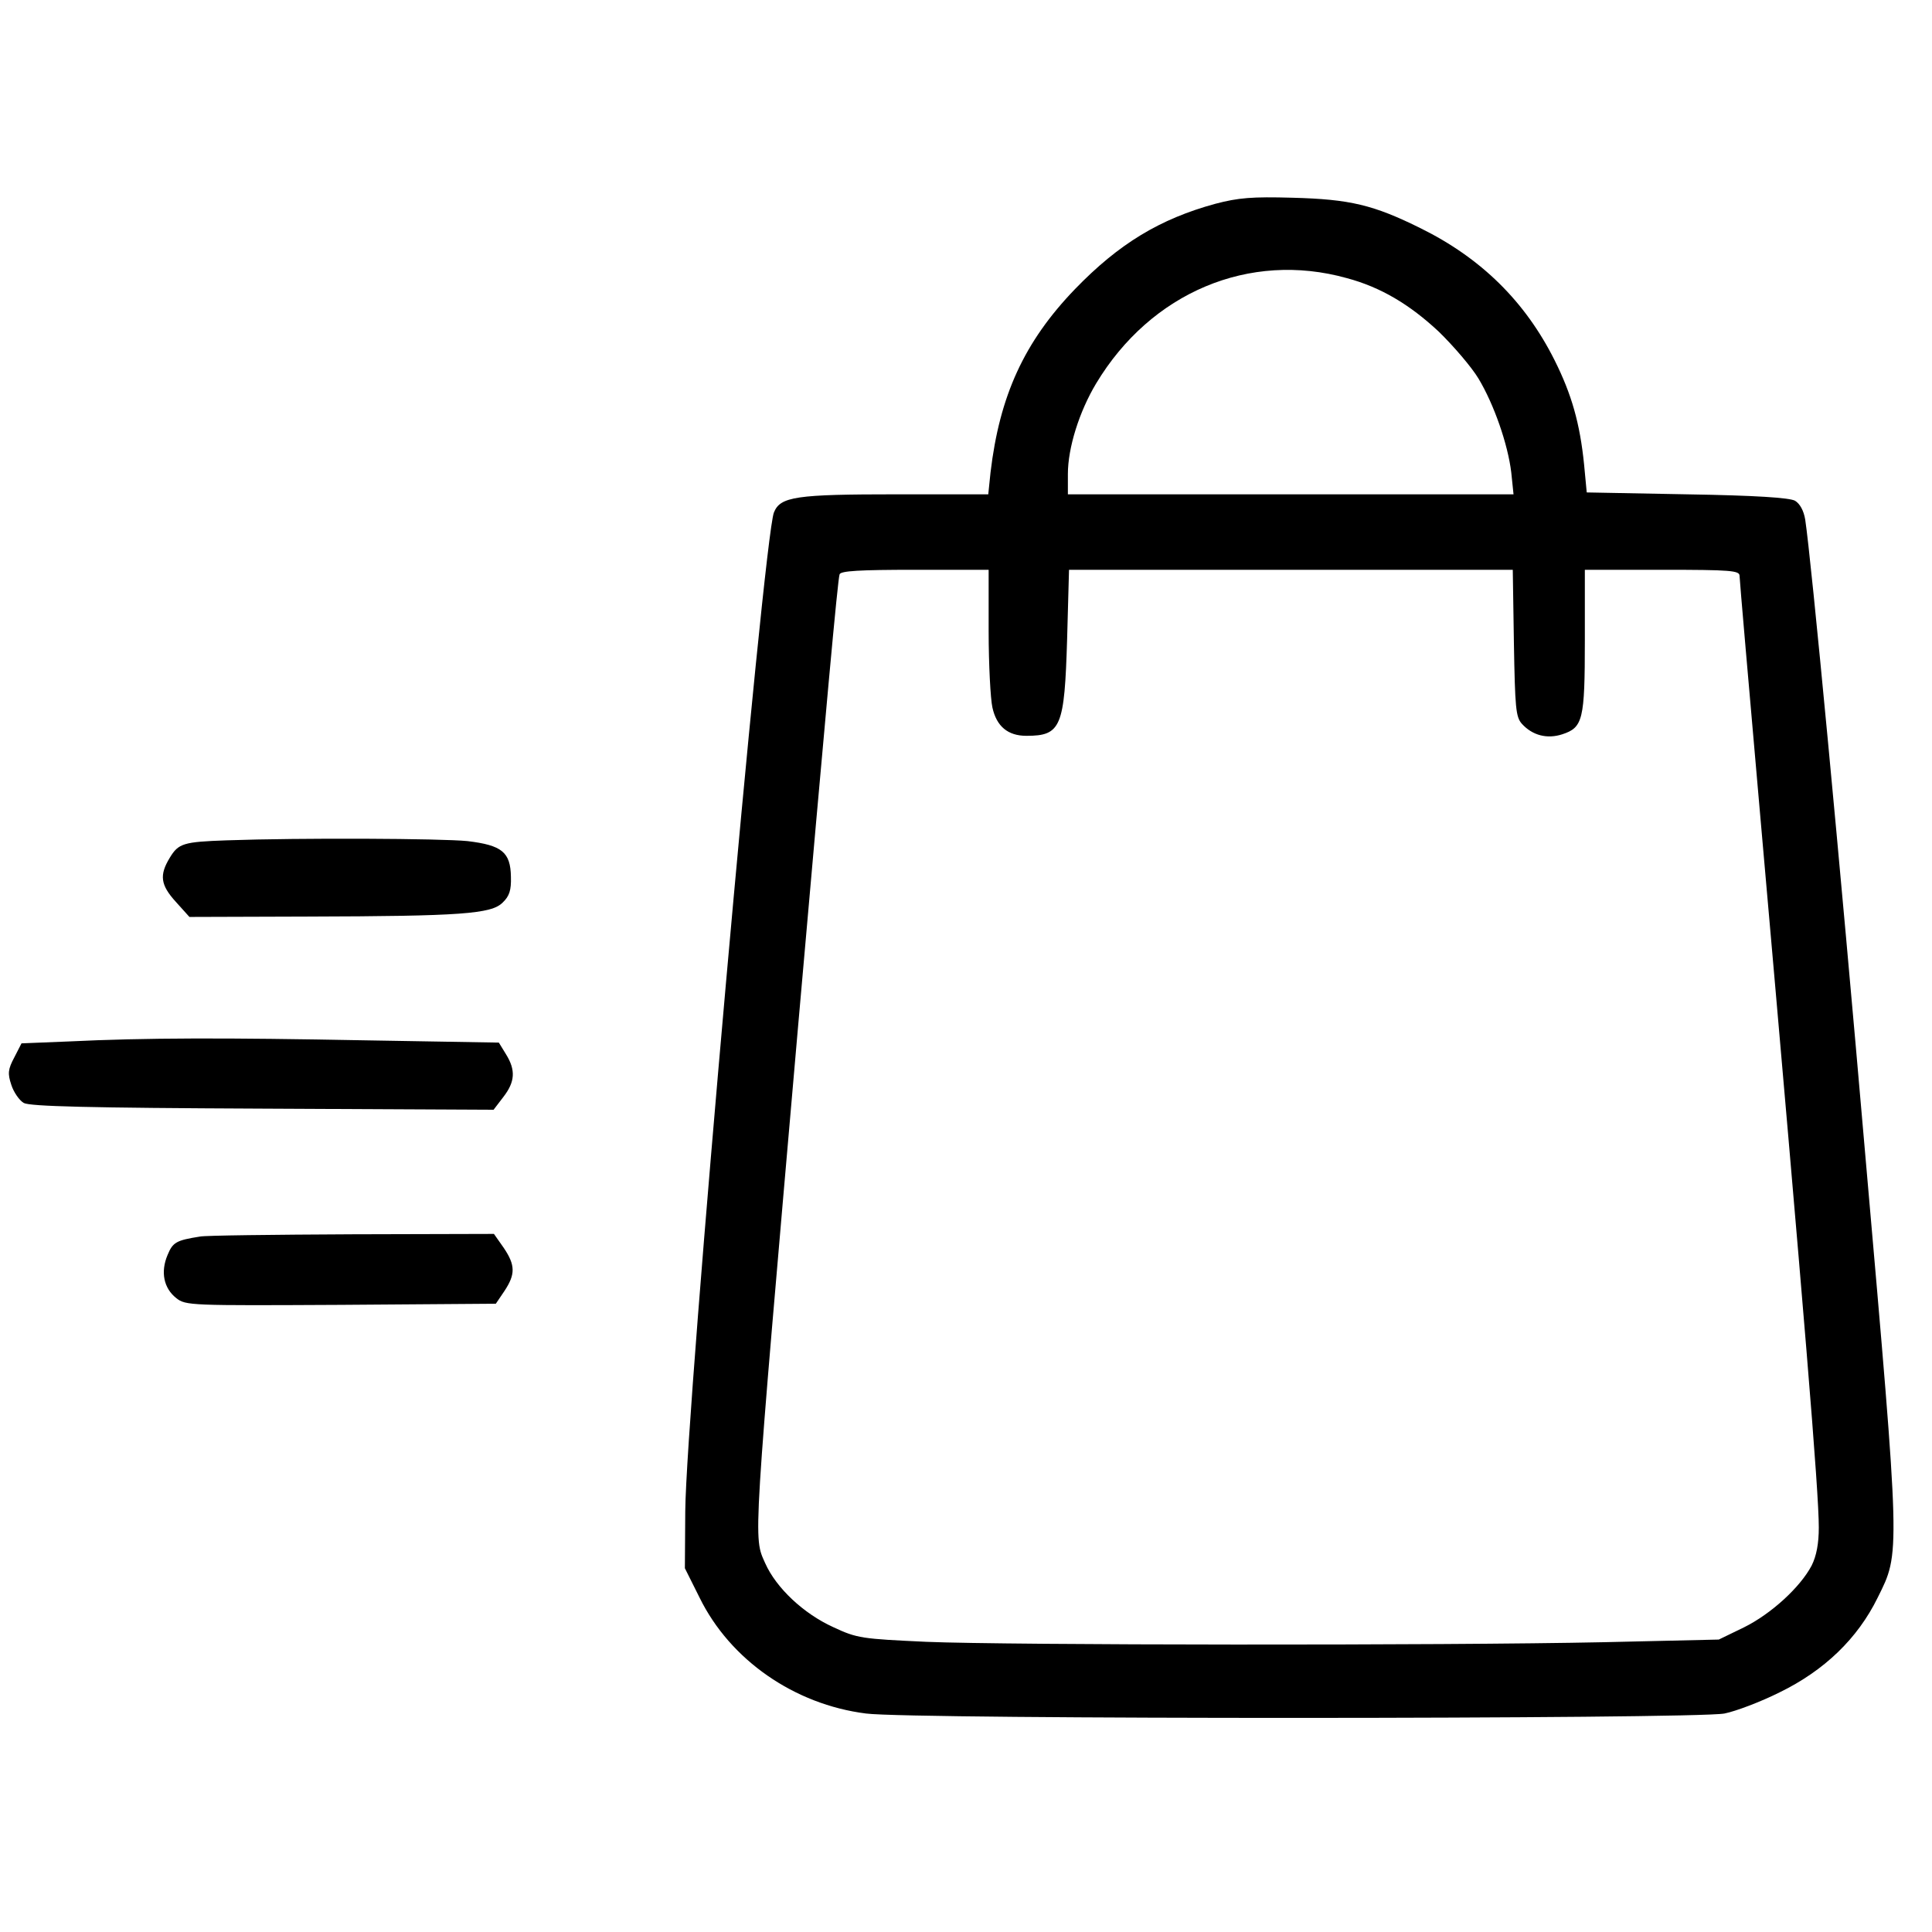
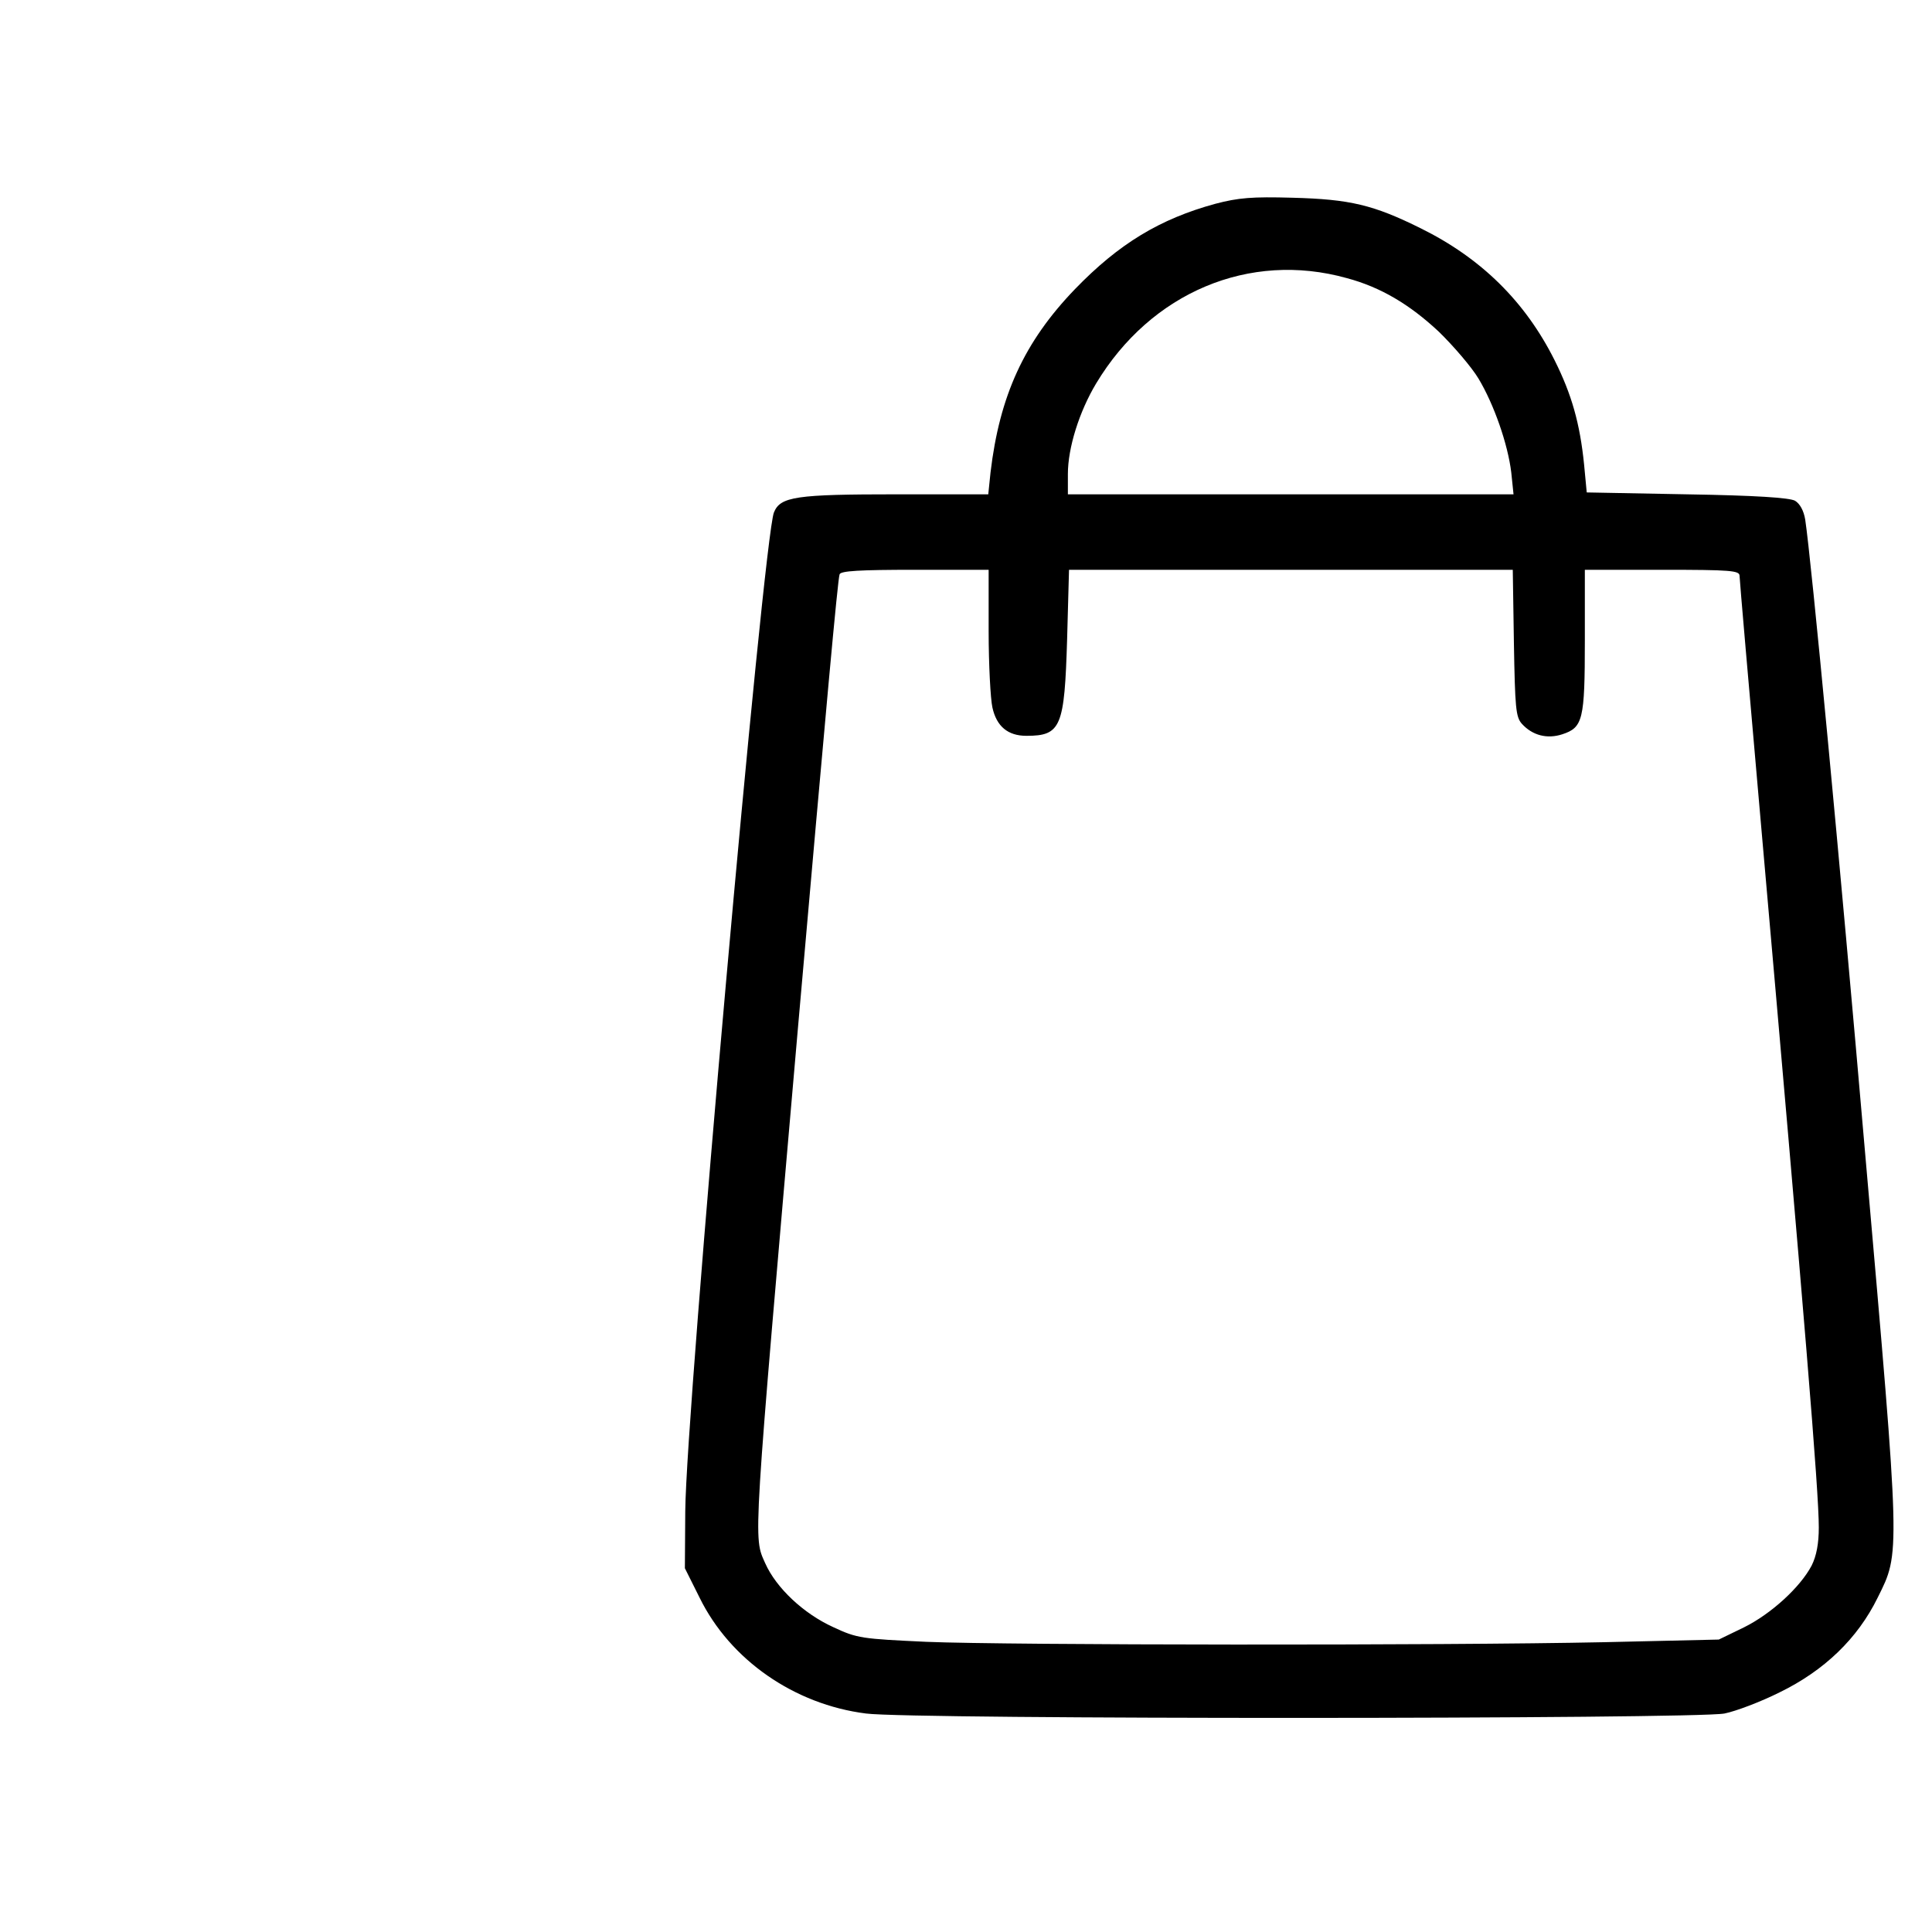
<svg xmlns="http://www.w3.org/2000/svg" version="1.0" width="512pt" height="512pt" viewBox="0 0 512 512" preserveAspectRatio="xMidYMid meet">
  <g transform="translate(0,512) scale(0.1,-0.1)" fill="#000000" stroke="none">
    <path d="M3221 4580 c-147 -40 -256 -106 -372 -226 -135 -140 -200 -283 -224 -486 l-6 -58 -242 0 c-268 0 -309 -6 -326 -48 -28 -70 -233 -2377 -235 -2647 l-1 -151 39 -78 c81 -165 251 -283 441 -307 120 -16 2195 -15 2275 0 30 6 96 31 146 56 119 58 207 143 260 251 60 121 61 102 -32 1164 -69 799 -144 1588 -160 1693 -4 24 -14 42 -27 50 -15 8 -103 14 -287 17 l-265 5 -7 74 c-11 109 -33 186 -78 276 -78 156 -195 271 -355 350 -125 62 -187 77 -340 81 -107 3 -143 0 -204 -16z m348 -197 c90 -24 167 -70 244 -142 39 -38 87 -94 105 -124 41 -68 78 -174 87 -249 l6 -58 -590 0 -591 0 0 54 c0 69 30 165 75 240 145 241 406 351 664 279z m-949 -935 c0 -90 5 -181 10 -203 11 -50 41 -75 90 -75 92 0 101 23 108 257 l5 183 588 0 588 0 3 -194 c3 -172 5 -196 21 -214 28 -31 67 -41 107 -28 55 18 60 38 60 249 l0 187 205 0 c182 0 205 -2 205 -16 0 -9 25 -296 55 -638 119 -1351 155 -1787 155 -1884 0 -42 -6 -75 -19 -101 -30 -57 -107 -128 -180 -164 l-66 -32 -305 -7 c-427 -9 -1579 -8 -1795 1 -171 8 -183 9 -247 39 -79 36 -151 104 -180 169 -32 72 -34 32 87 1423 74 842 105 1184 110 1198 3 9 52 12 200 12 l195 0 0 -162z" />
-     <path d="M600 2893 c-114 -4 -127 -8 -150 -46 -28 -46 -25 -72 16 -117 l36 -40 312 1 c409 1 488 7 518 37 18 17 23 33 22 68 -1 66 -24 84 -115 95 -69 7 -441 9 -639 2z" />
-     <path d="M181 2360 l-124 -5 -19 -37 c-17 -32 -18 -43 -8 -73 6 -19 21 -41 33 -48 17 -9 169 -13 634 -15 l611 -3 26 34 c31 40 33 71 7 113 l-19 31 -353 6 c-372 7 -582 7 -788 -3z" />
-     <path d="M530 1843 c-63 -10 -72 -15 -86 -49 -19 -45 -10 -88 23 -114 25 -20 37 -20 437 -18 l410 3 23 34 c29 44 29 68 -2 114 l-26 37 -377 -1 c-207 -1 -388 -3 -402 -6z" />
  </g>
</svg>